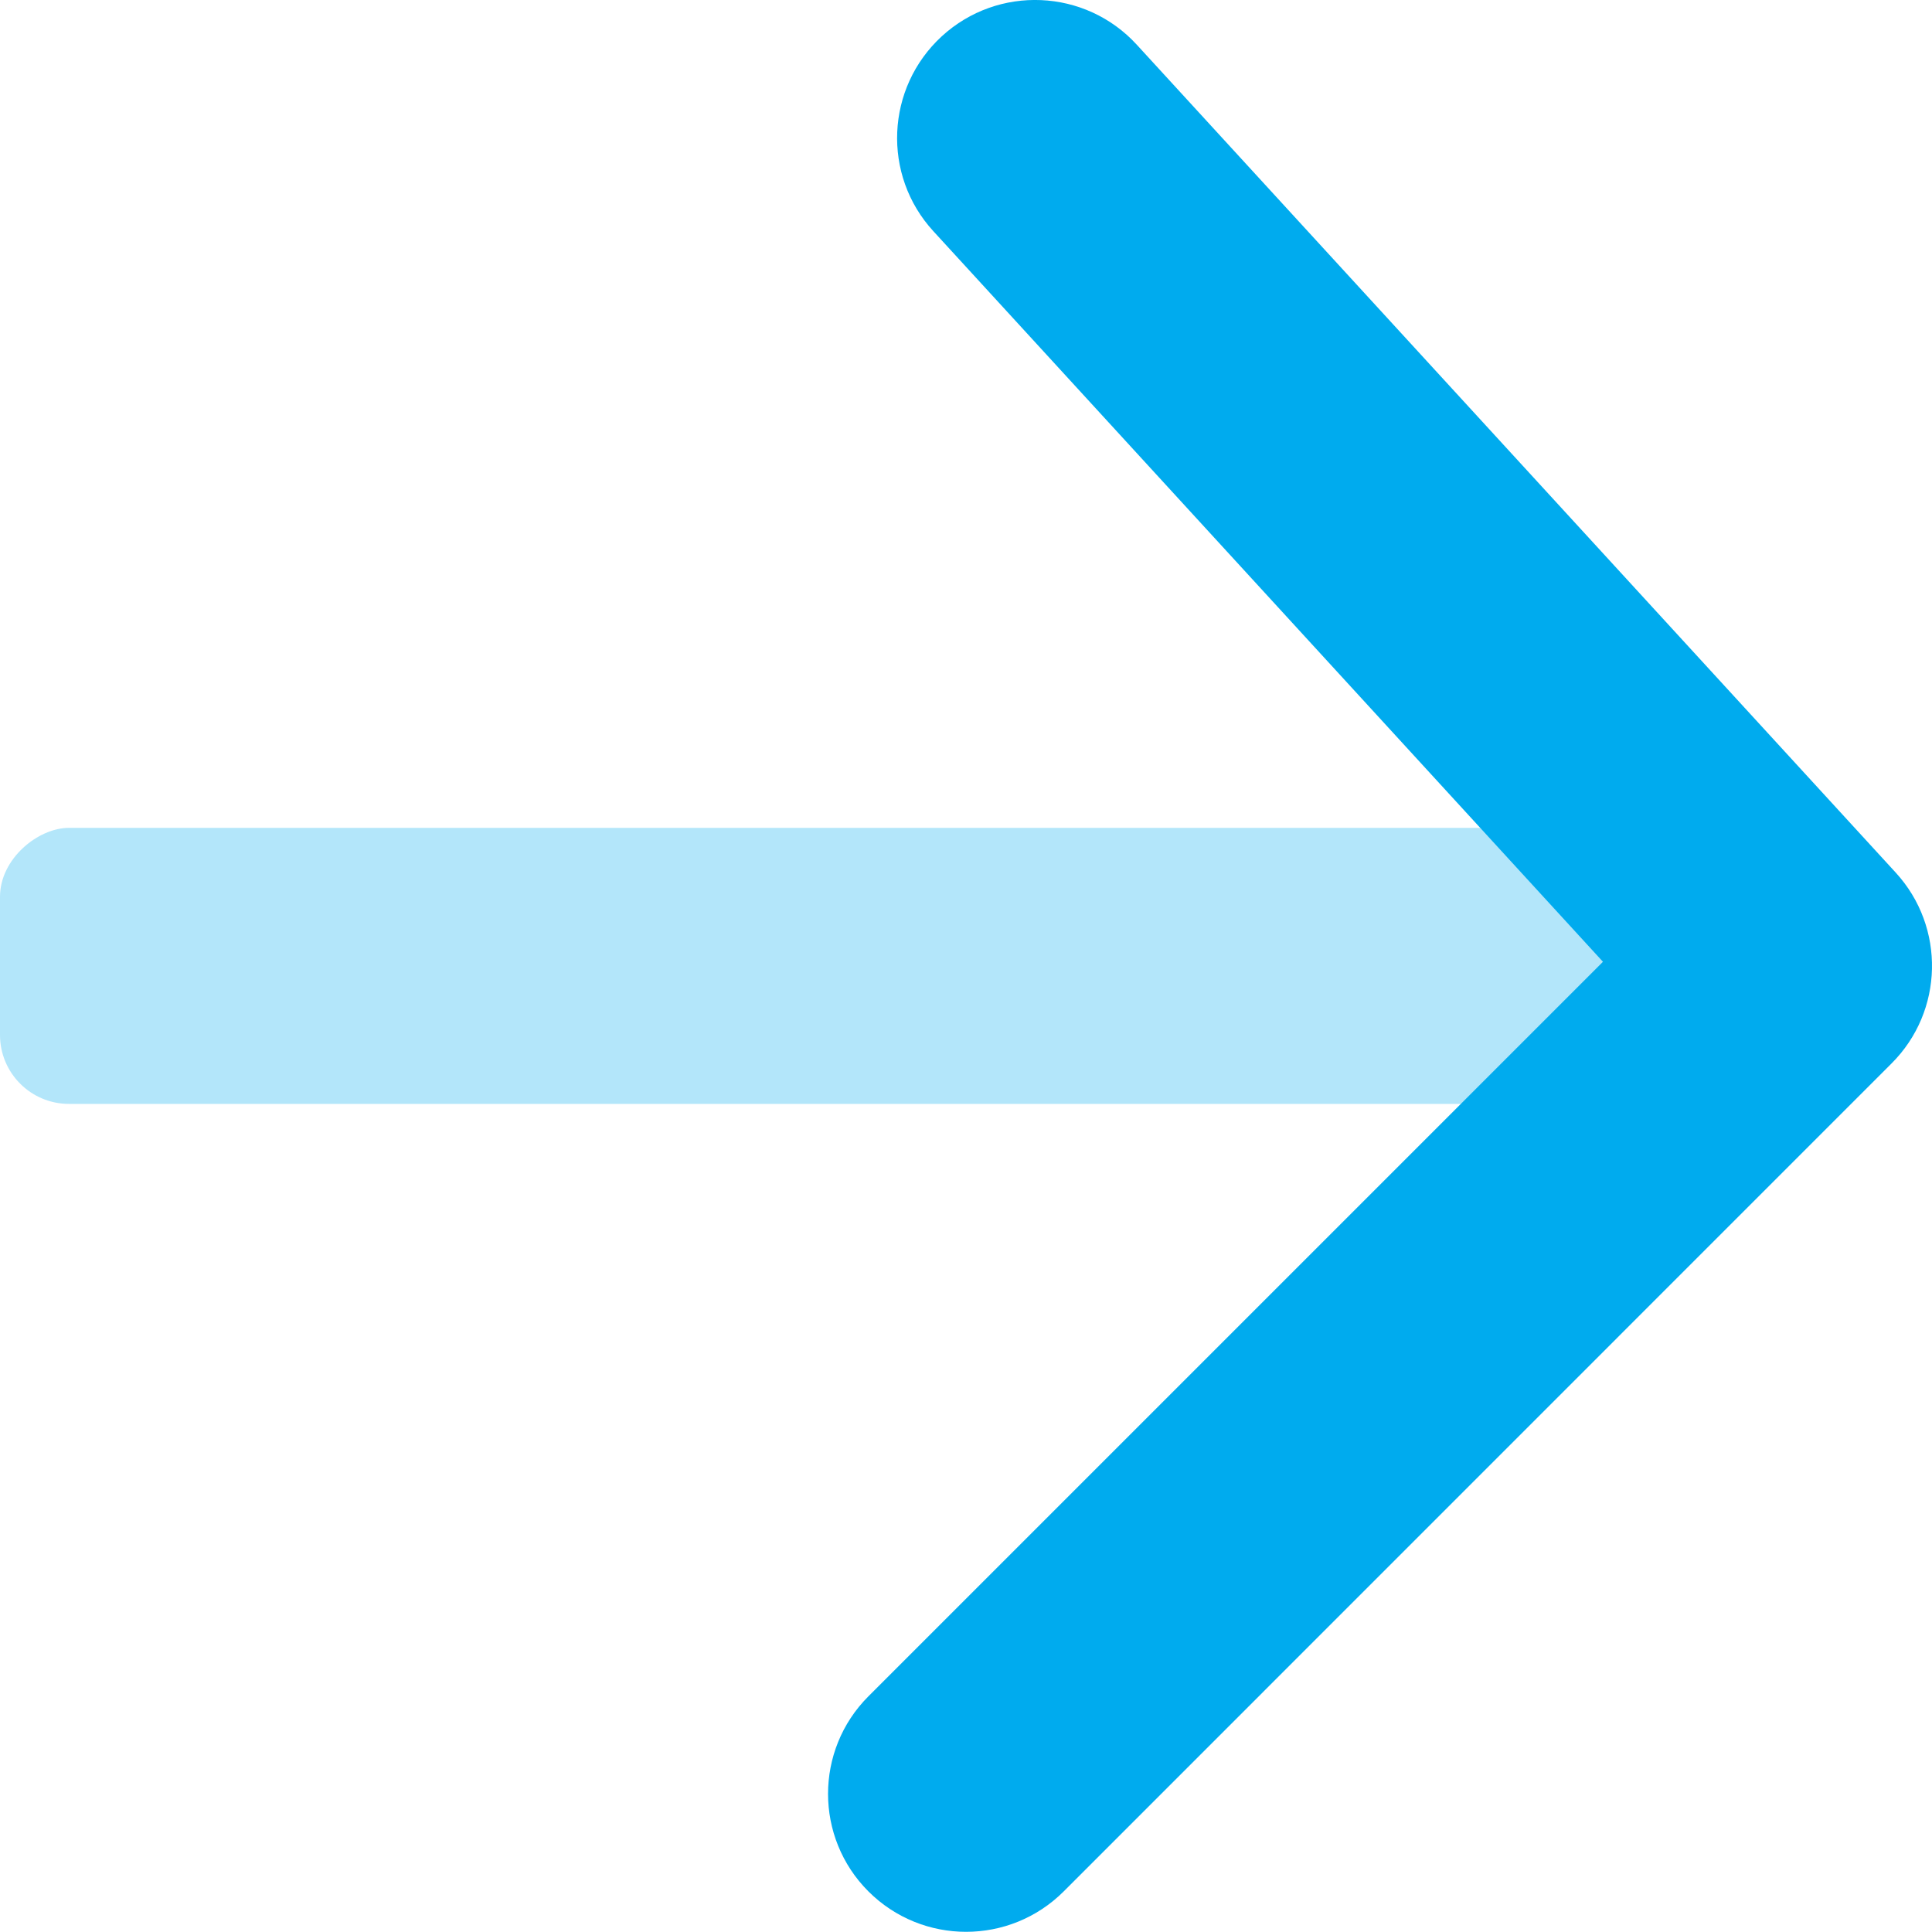
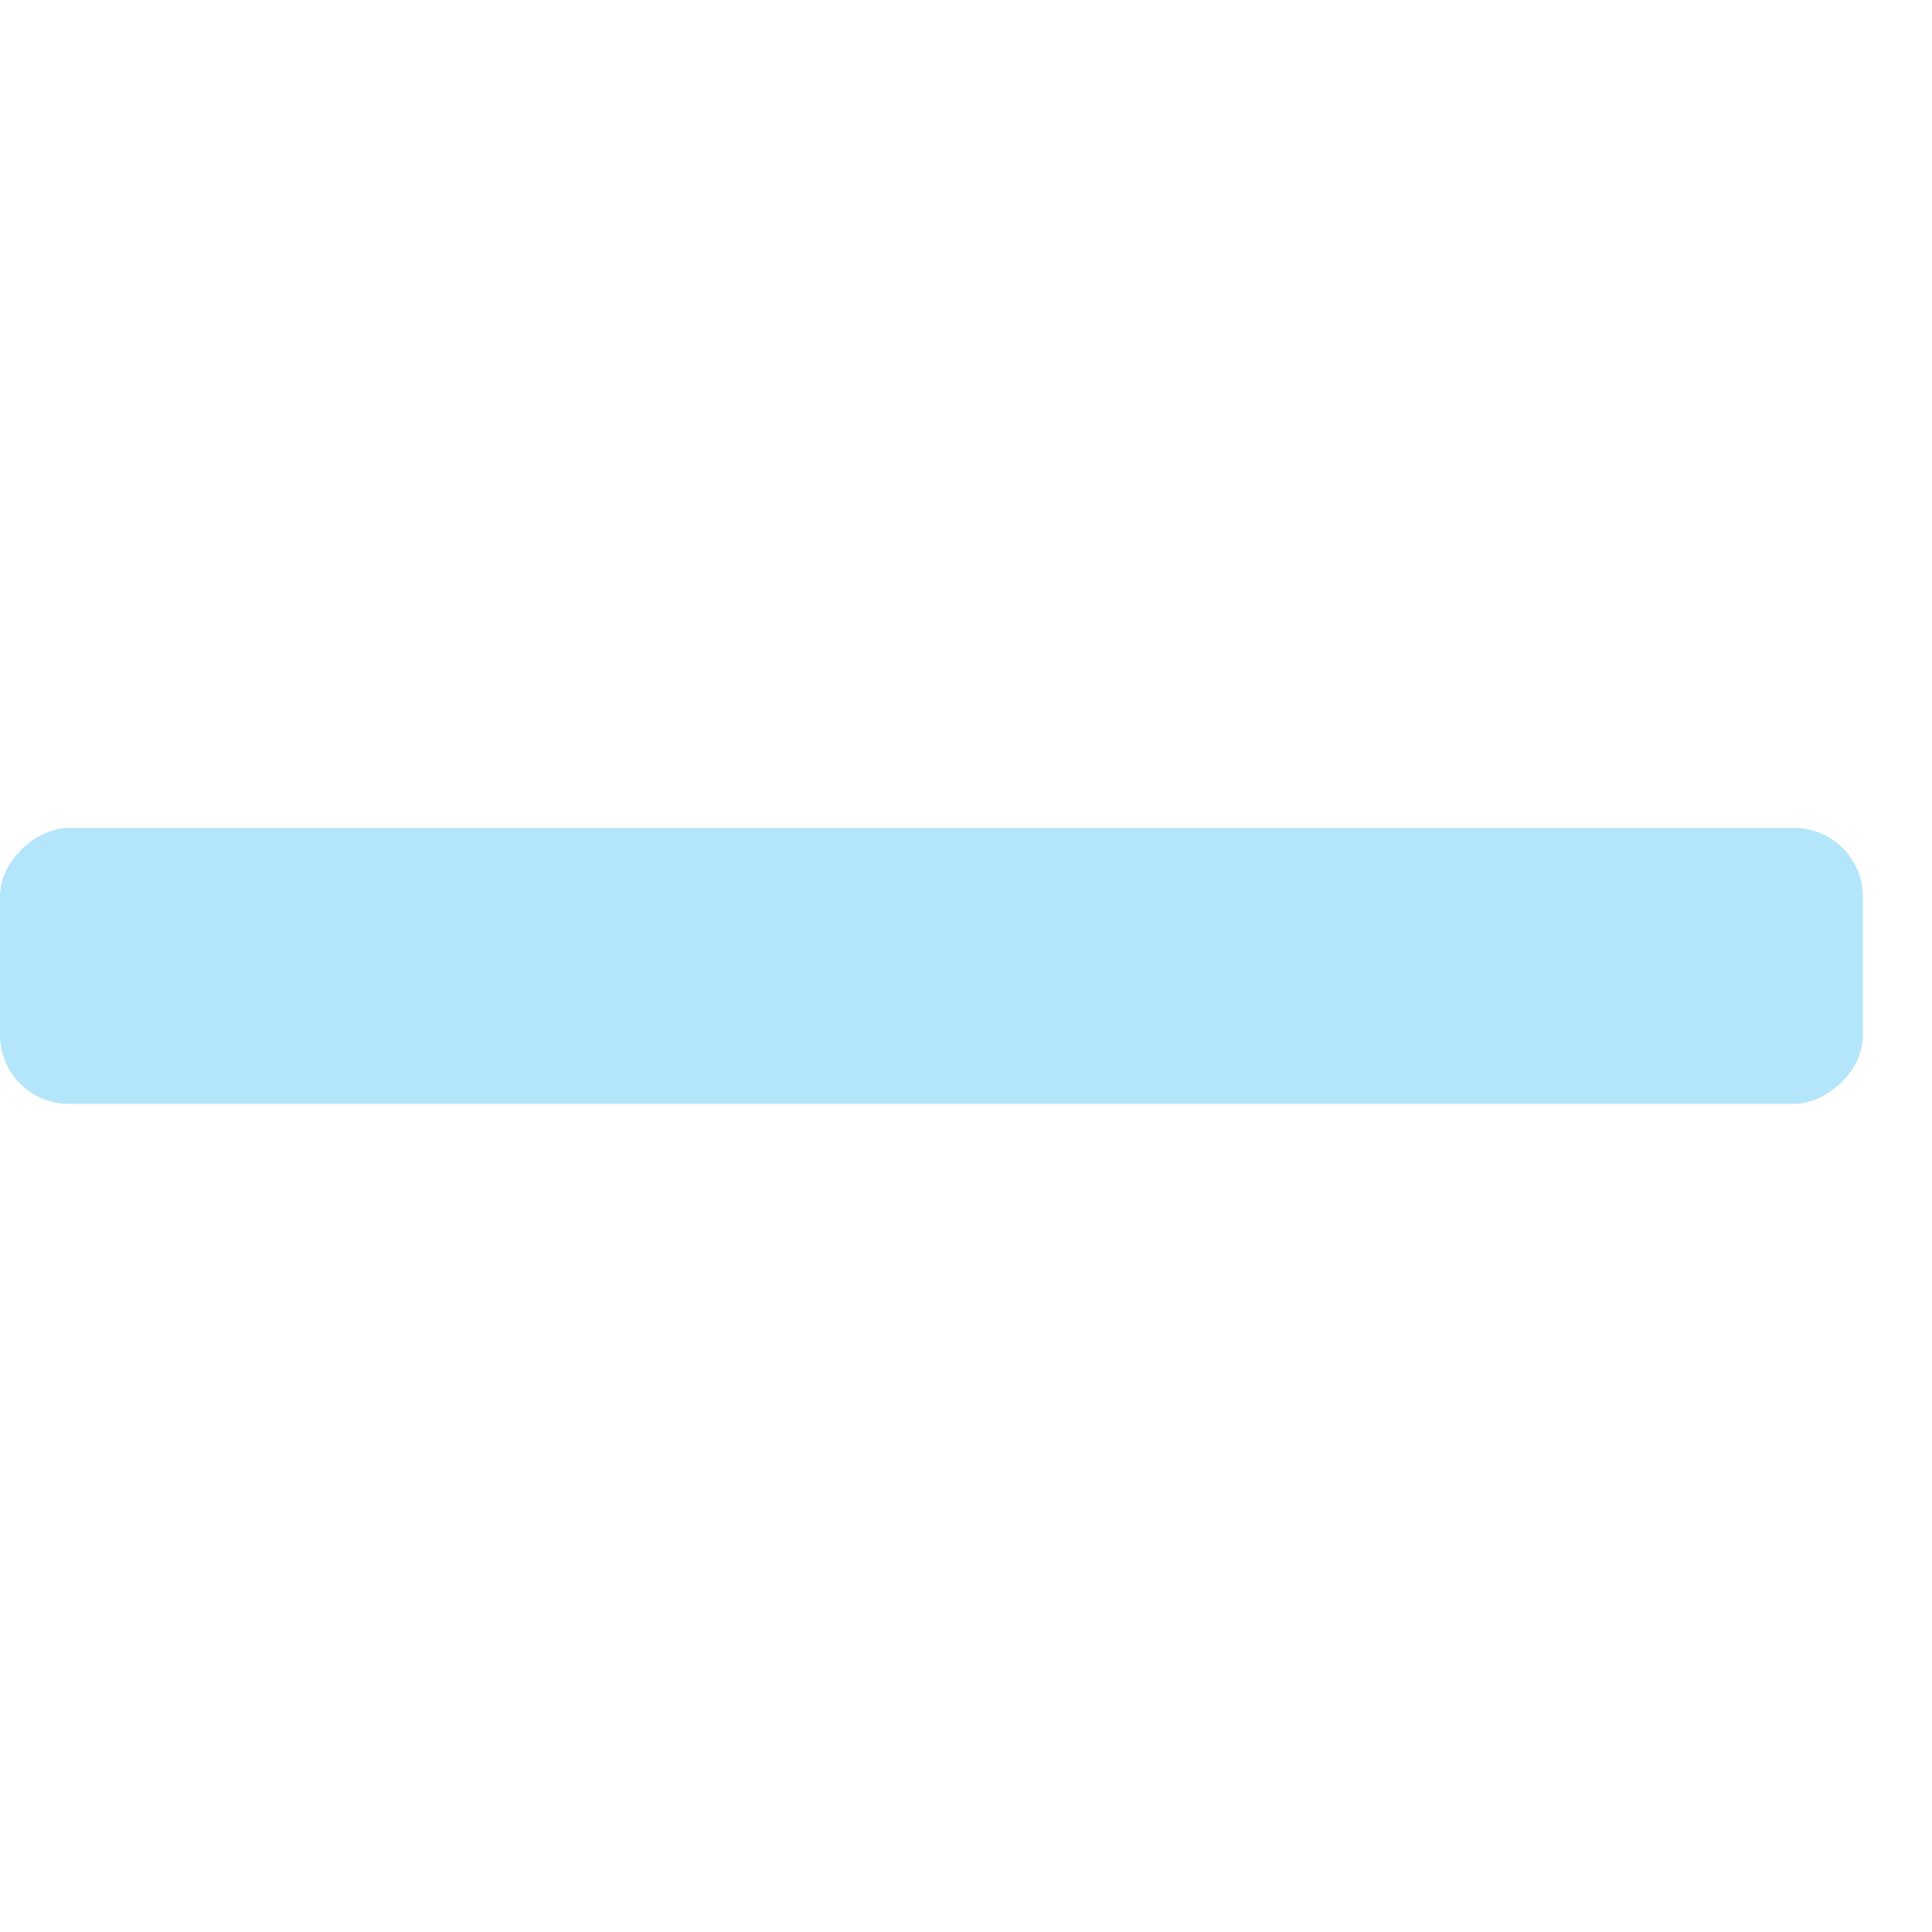
<svg xmlns="http://www.w3.org/2000/svg" width="16" height="16" viewBox="0 0 16 16" fill="none">
  <rect opacity="0.3" y="9.142" width="2.286" height="15.428" rx="0.571" transform="rotate(-90 0 9.142)" fill="#00ABEE" />
-   <path d="M7.192 14.048C6.746 14.494 6.746 15.218 7.192 15.664C7.639 16.11 8.362 16.11 8.809 15.664L15.665 8.807C16.098 8.375 16.113 7.678 15.7 7.227L9.414 0.37C8.988 -0.095 8.265 -0.126 7.8 0.3C7.335 0.727 7.303 1.45 7.73 1.915L13.275 7.965L7.192 14.048Z" fill="#00ABEE" />
</svg>